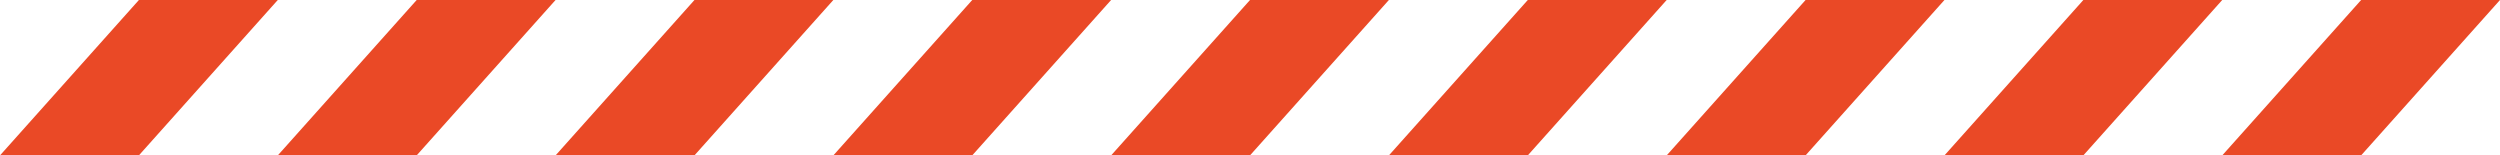
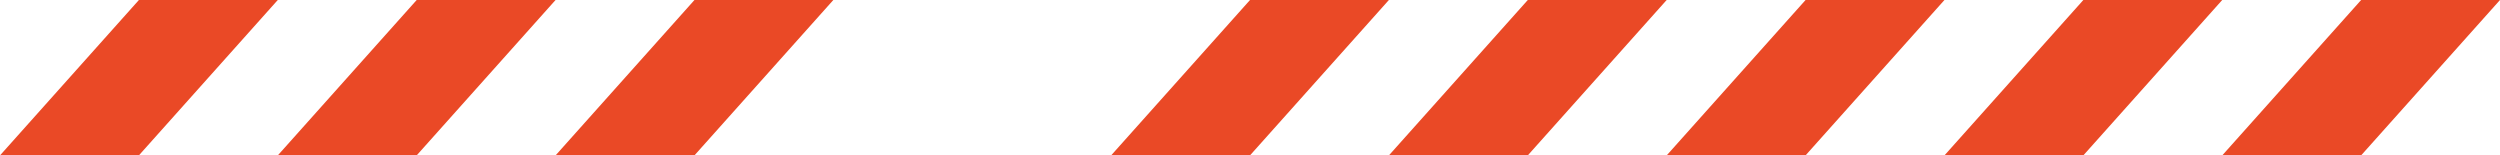
<svg xmlns="http://www.w3.org/2000/svg" id="Layer_2" data-name="Layer 2" viewBox="0 0 610.65 37.96">
  <defs>
    <style>
      .cls-1 {
        fill: #ea4926;
        fill-rule: evenodd;
      }
    </style>
  </defs>
  <g id="katman_1" data-name="katman 1">
    <polygon class="cls-1" points="33.92 37.96 0 37.96 33.93 0 67.85 0 33.92 37.96" />
    <polygon class="cls-1" points="101.77 37.96 67.85 37.96 101.78 0 135.7 0 101.77 37.96" />
    <polygon class="cls-1" points="169.62 37.96 135.7 37.96 169.63 0 203.55 0 169.62 37.96" />
-     <polygon class="cls-1" points="237.47 37.96 203.55 37.96 237.48 0 271.4 0 237.47 37.96" />
    <polygon class="cls-1" points="305.32 37.96 271.4 37.96 305.33 0 339.25 0 305.32 37.96" />
    <polygon class="cls-1" points="373.17 37.96 339.25 37.96 373.18 0 407.1 0 373.17 37.96" />
    <polygon class="cls-1" points="441.02 37.96 407.1 37.96 441.03 0 474.95 0 441.02 37.96" />
    <polygon class="cls-1" points="508.87 37.96 474.95 37.96 508.88 0 542.8 0 508.87 37.96" />
    <polygon class="cls-1" points="576.72 37.96 542.8 37.96 576.73 0 610.65 0 576.72 37.96" />
  </g>
</svg>